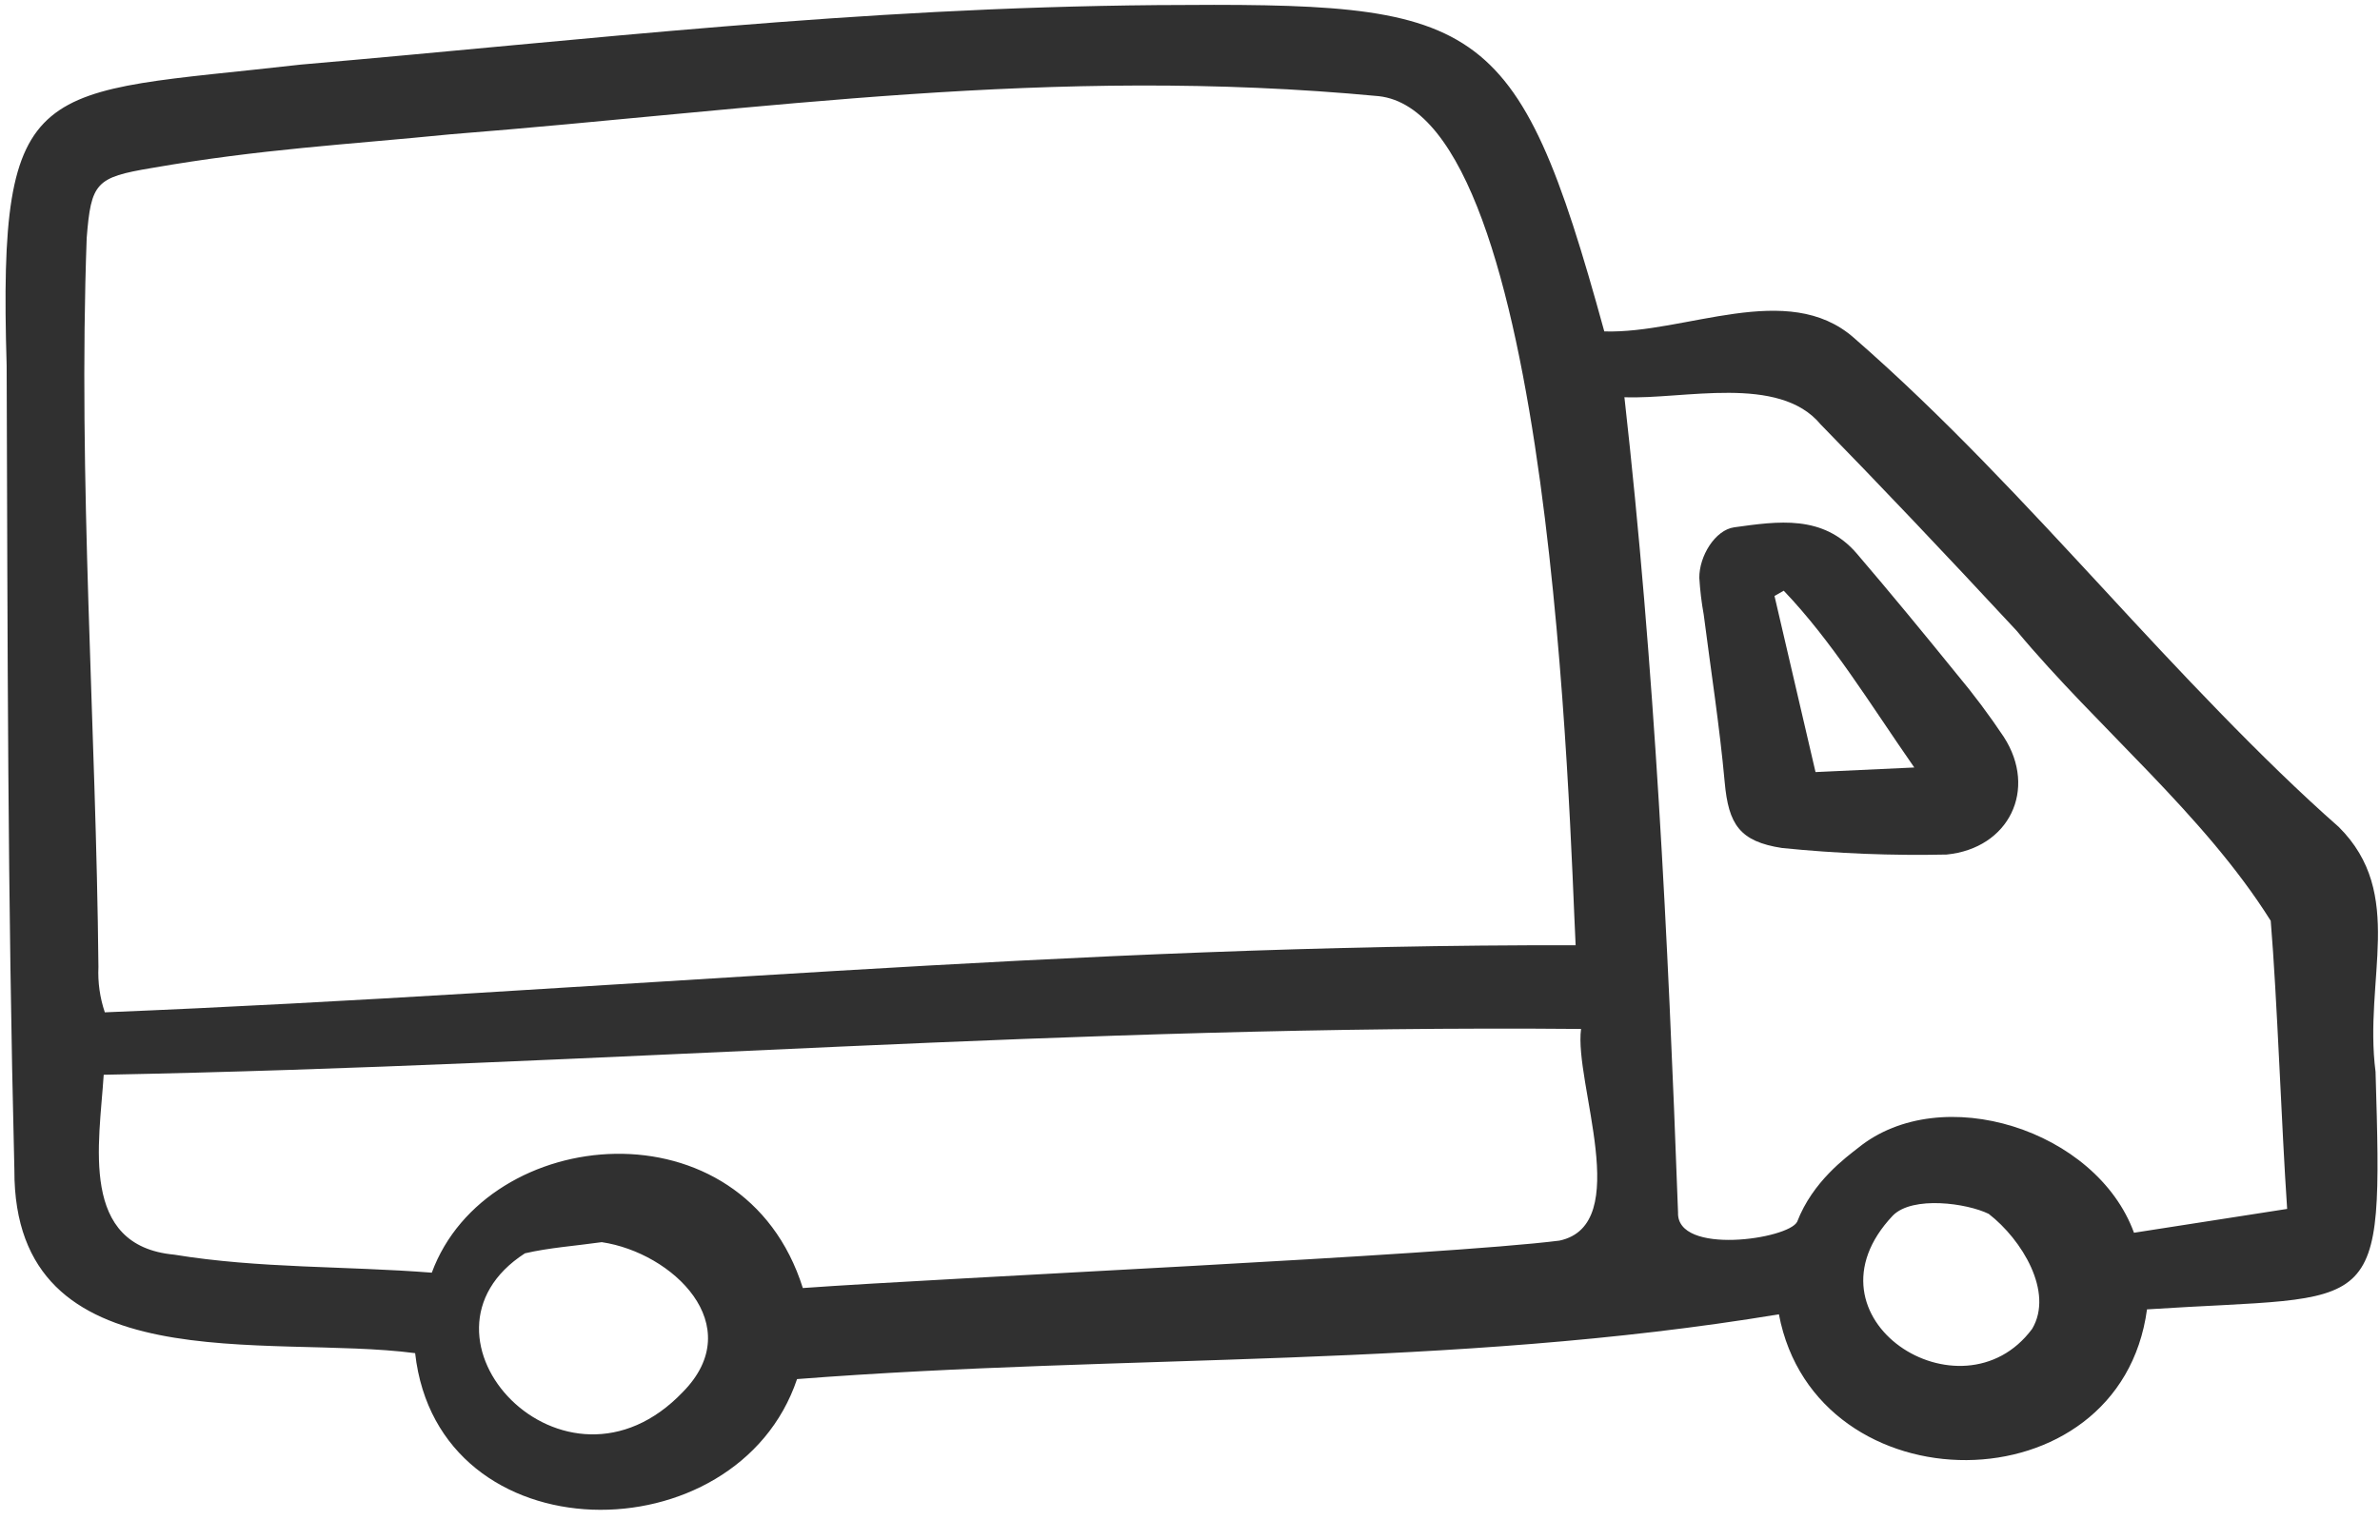
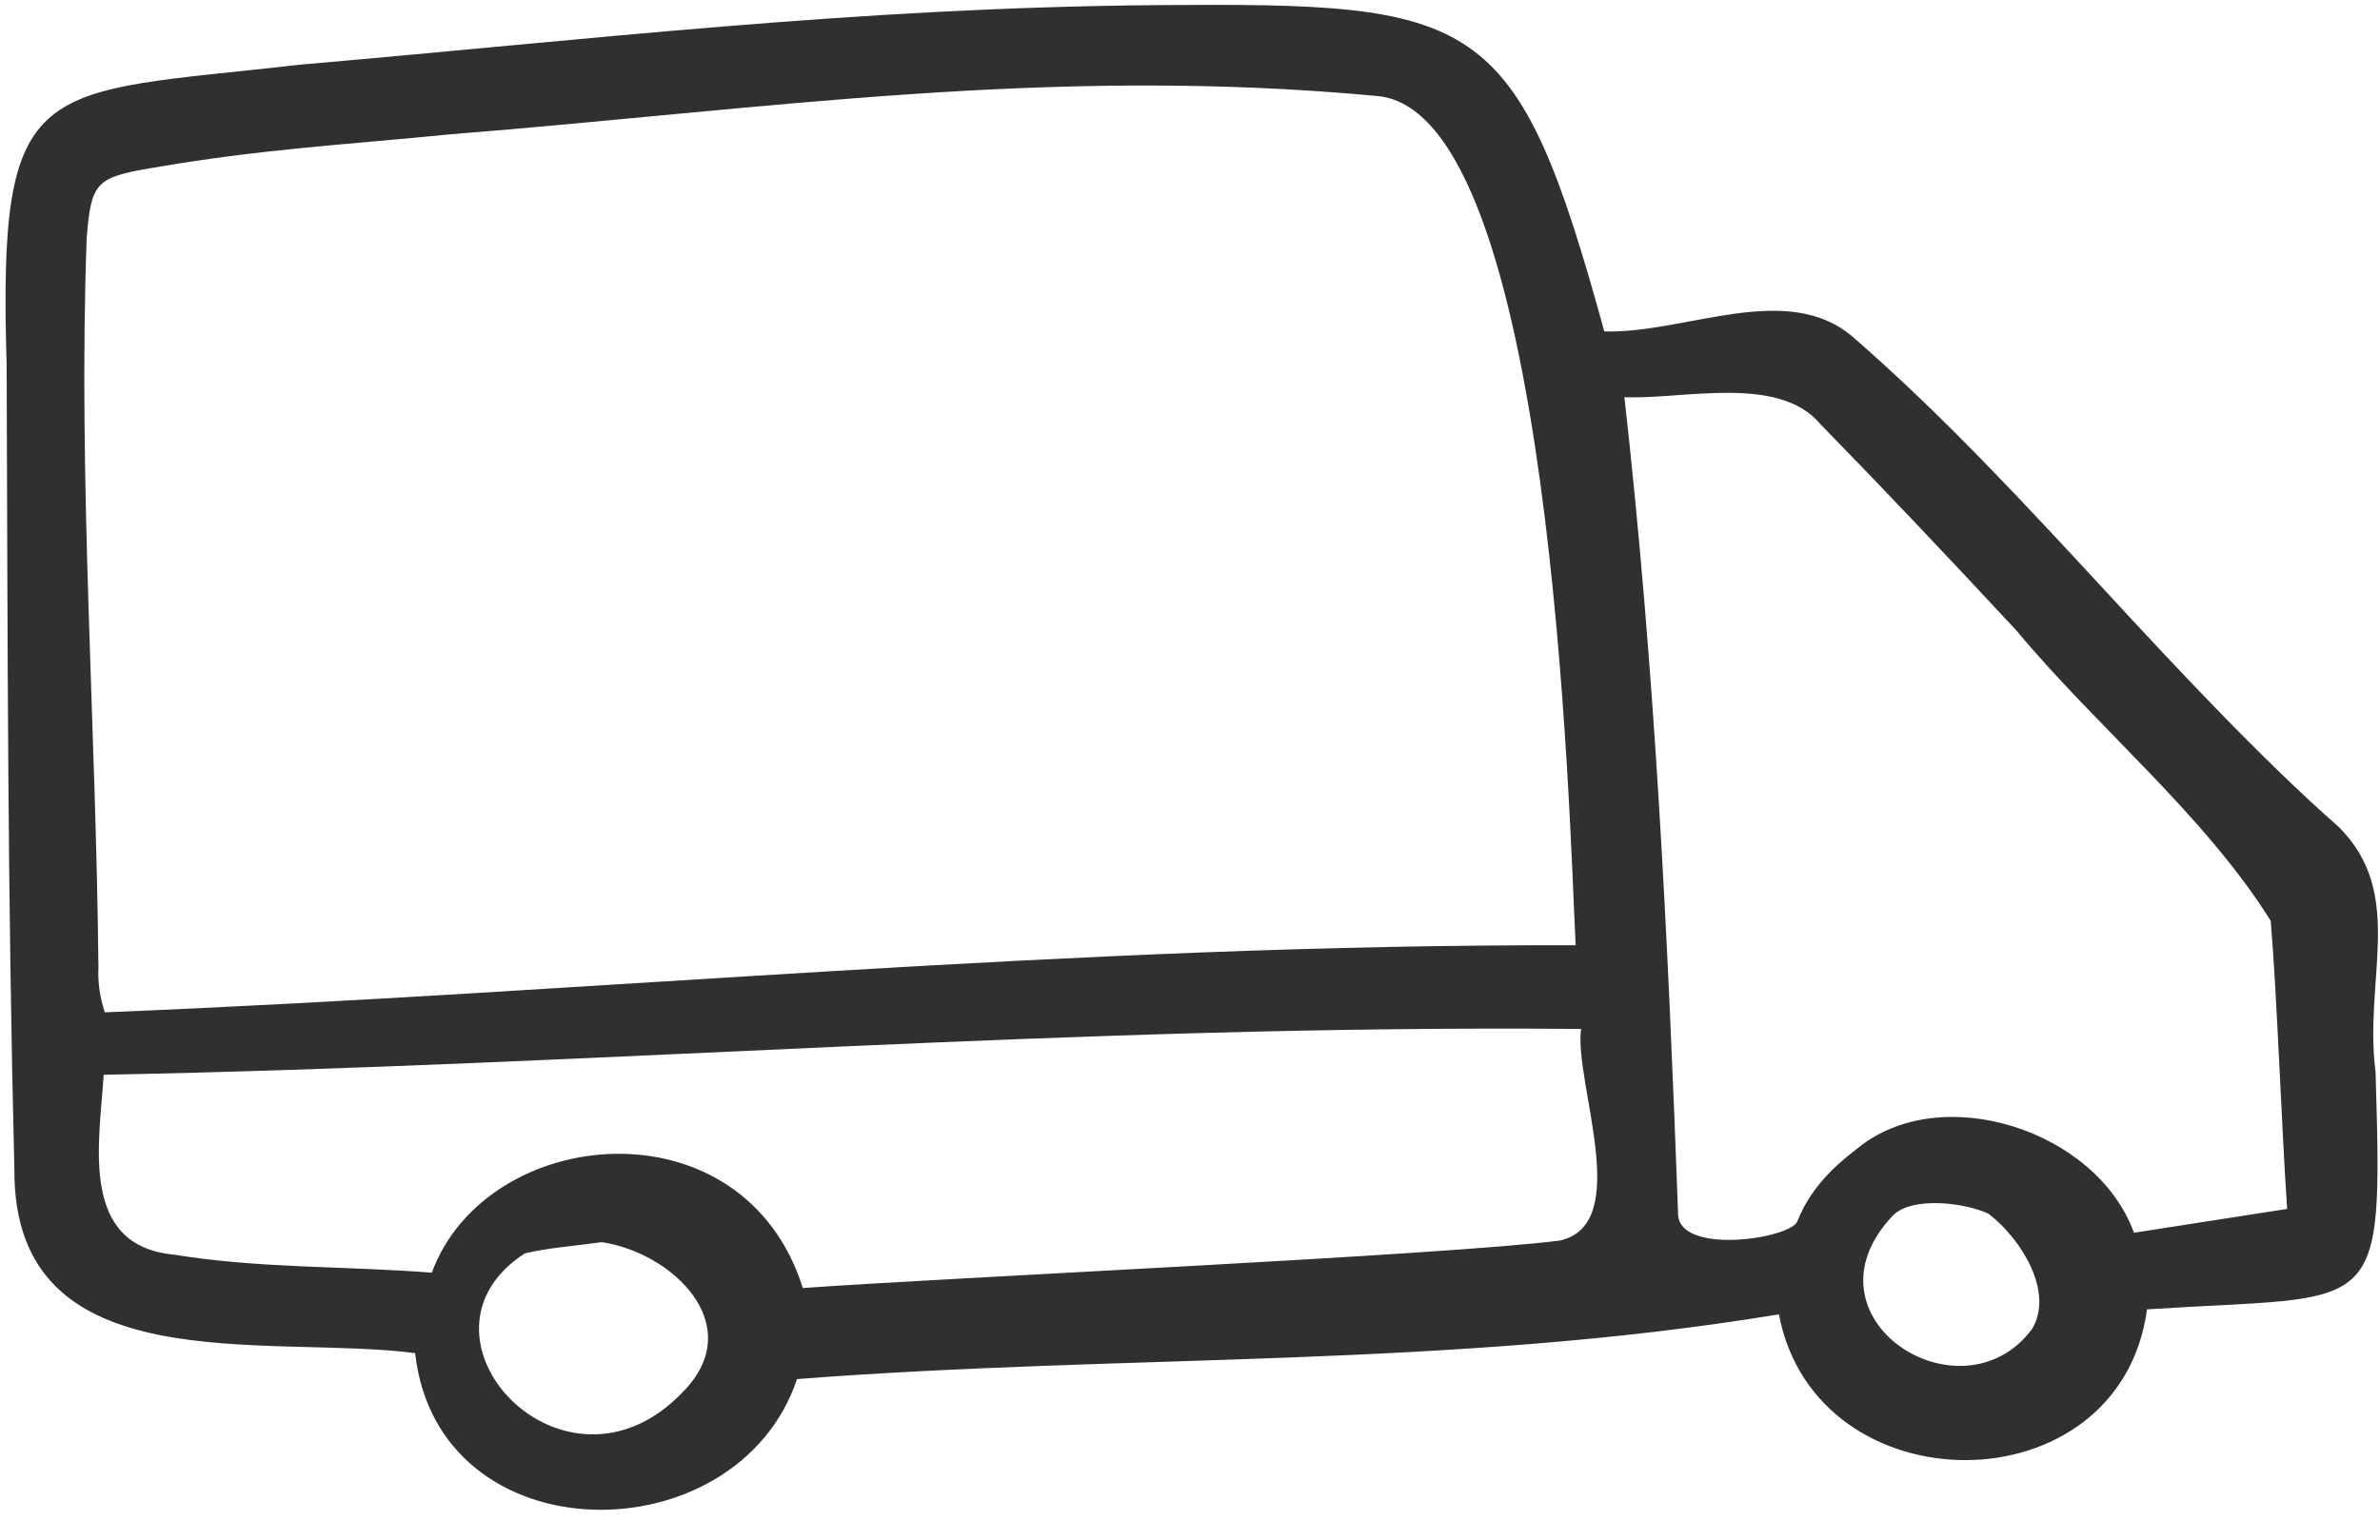
<svg xmlns="http://www.w3.org/2000/svg" width="68" height="44" viewBox="0 0 68 44" fill="none">
-   <path d="M50.915 24.234C49.704 24.048 49.386 23.56 49.277 22.354C49.132 20.753 48.882 19.16 48.678 17.566C48.615 17.218 48.573 16.867 48.552 16.515C48.546 15.895 49.002 15.145 49.55 15.069C50.794 14.898 52.09 14.695 53.055 15.824C54.024 16.957 54.971 18.108 55.91 19.267C56.389 19.84 56.837 20.438 57.251 21.059C58.221 22.559 57.403 24.245 55.617 24.421C54.048 24.455 52.477 24.392 50.915 24.234ZM50.964 16.881L50.7 17.031C51.085 18.684 51.469 20.337 51.872 22.064L54.694 21.933C53.392 20.061 52.355 18.34 50.964 16.881Z" fill="#303030" />
  <path d="M67.873 30.631C67.53 27.974 68.746 25.546 66.821 23.632C64.627 21.704 62.2 19.105 60.152 16.885C57.849 14.399 55.551 11.905 52.968 9.654C51.075 7.989 48.158 9.543 45.837 9.471C43.322 0.318 42.276 0.077 33.049 0.146C24.416 0.22 16.916 1.127 8.594 1.846C1.039 2.71 -0.062 2.053 0.19 10.449C0.219 18.569 0.216 25.55 0.411 33.436C0.387 39.582 7.648 38.116 11.861 38.67C12.516 44.512 21.057 44.507 22.773 39.411C32.187 38.683 41.427 39.116 50.826 37.56C51.883 43.134 60.571 43.143 61.343 37.419C68.029 36.981 68.086 37.804 67.873 30.631ZM2.812 27.633C2.748 20.829 2.226 13.675 2.477 6.801C2.602 5.219 2.739 5.068 4.33 4.802C7.461 4.257 9.871 4.137 12.859 3.839C21.854 3.126 29.997 1.861 39.393 2.748C44.368 3.299 44.84 23.497 45.018 27.013C30.593 26.98 17.208 28.355 2.995 28.93C2.854 28.512 2.792 28.073 2.812 27.633ZM19.514 39.776C16.123 43.335 11.346 38.174 14.998 35.817C15.672 35.659 16.448 35.603 17.193 35.498C19.214 35.797 21.387 37.872 19.514 39.776ZM44.554 35.454C41.239 35.875 27.093 36.51 22.938 36.809C21.24 31.417 13.903 32.119 12.337 36.37C9.88 36.177 7.407 36.254 4.976 35.855C2.256 35.603 2.837 32.683 2.963 30.714C17.269 30.442 30.727 29.276 45.173 29.405C44.966 30.93 46.689 35.002 44.555 35.454H44.554ZM58.062 37.975C56.045 40.693 51.314 37.661 54.083 34.736C54.649 34.167 56.2 34.384 56.821 34.69C57.772 35.427 58.683 36.926 58.062 37.975ZM60.971 35.229C59.897 32.285 55.465 30.88 53.094 32.8C52.739 33.079 51.791 33.765 51.348 34.914C51.099 35.415 47.899 35.881 47.944 34.65C47.651 26.678 47.283 19.11 46.412 11.352C48.098 11.419 50.826 10.692 52.017 12.127C53.679 13.829 55.459 15.701 57.614 18.021C59.931 20.804 62.96 23.259 64.878 26.314C65.064 28.546 65.185 32.18 65.347 34.548L60.971 35.229Z" fill="#303030" />
</svg>